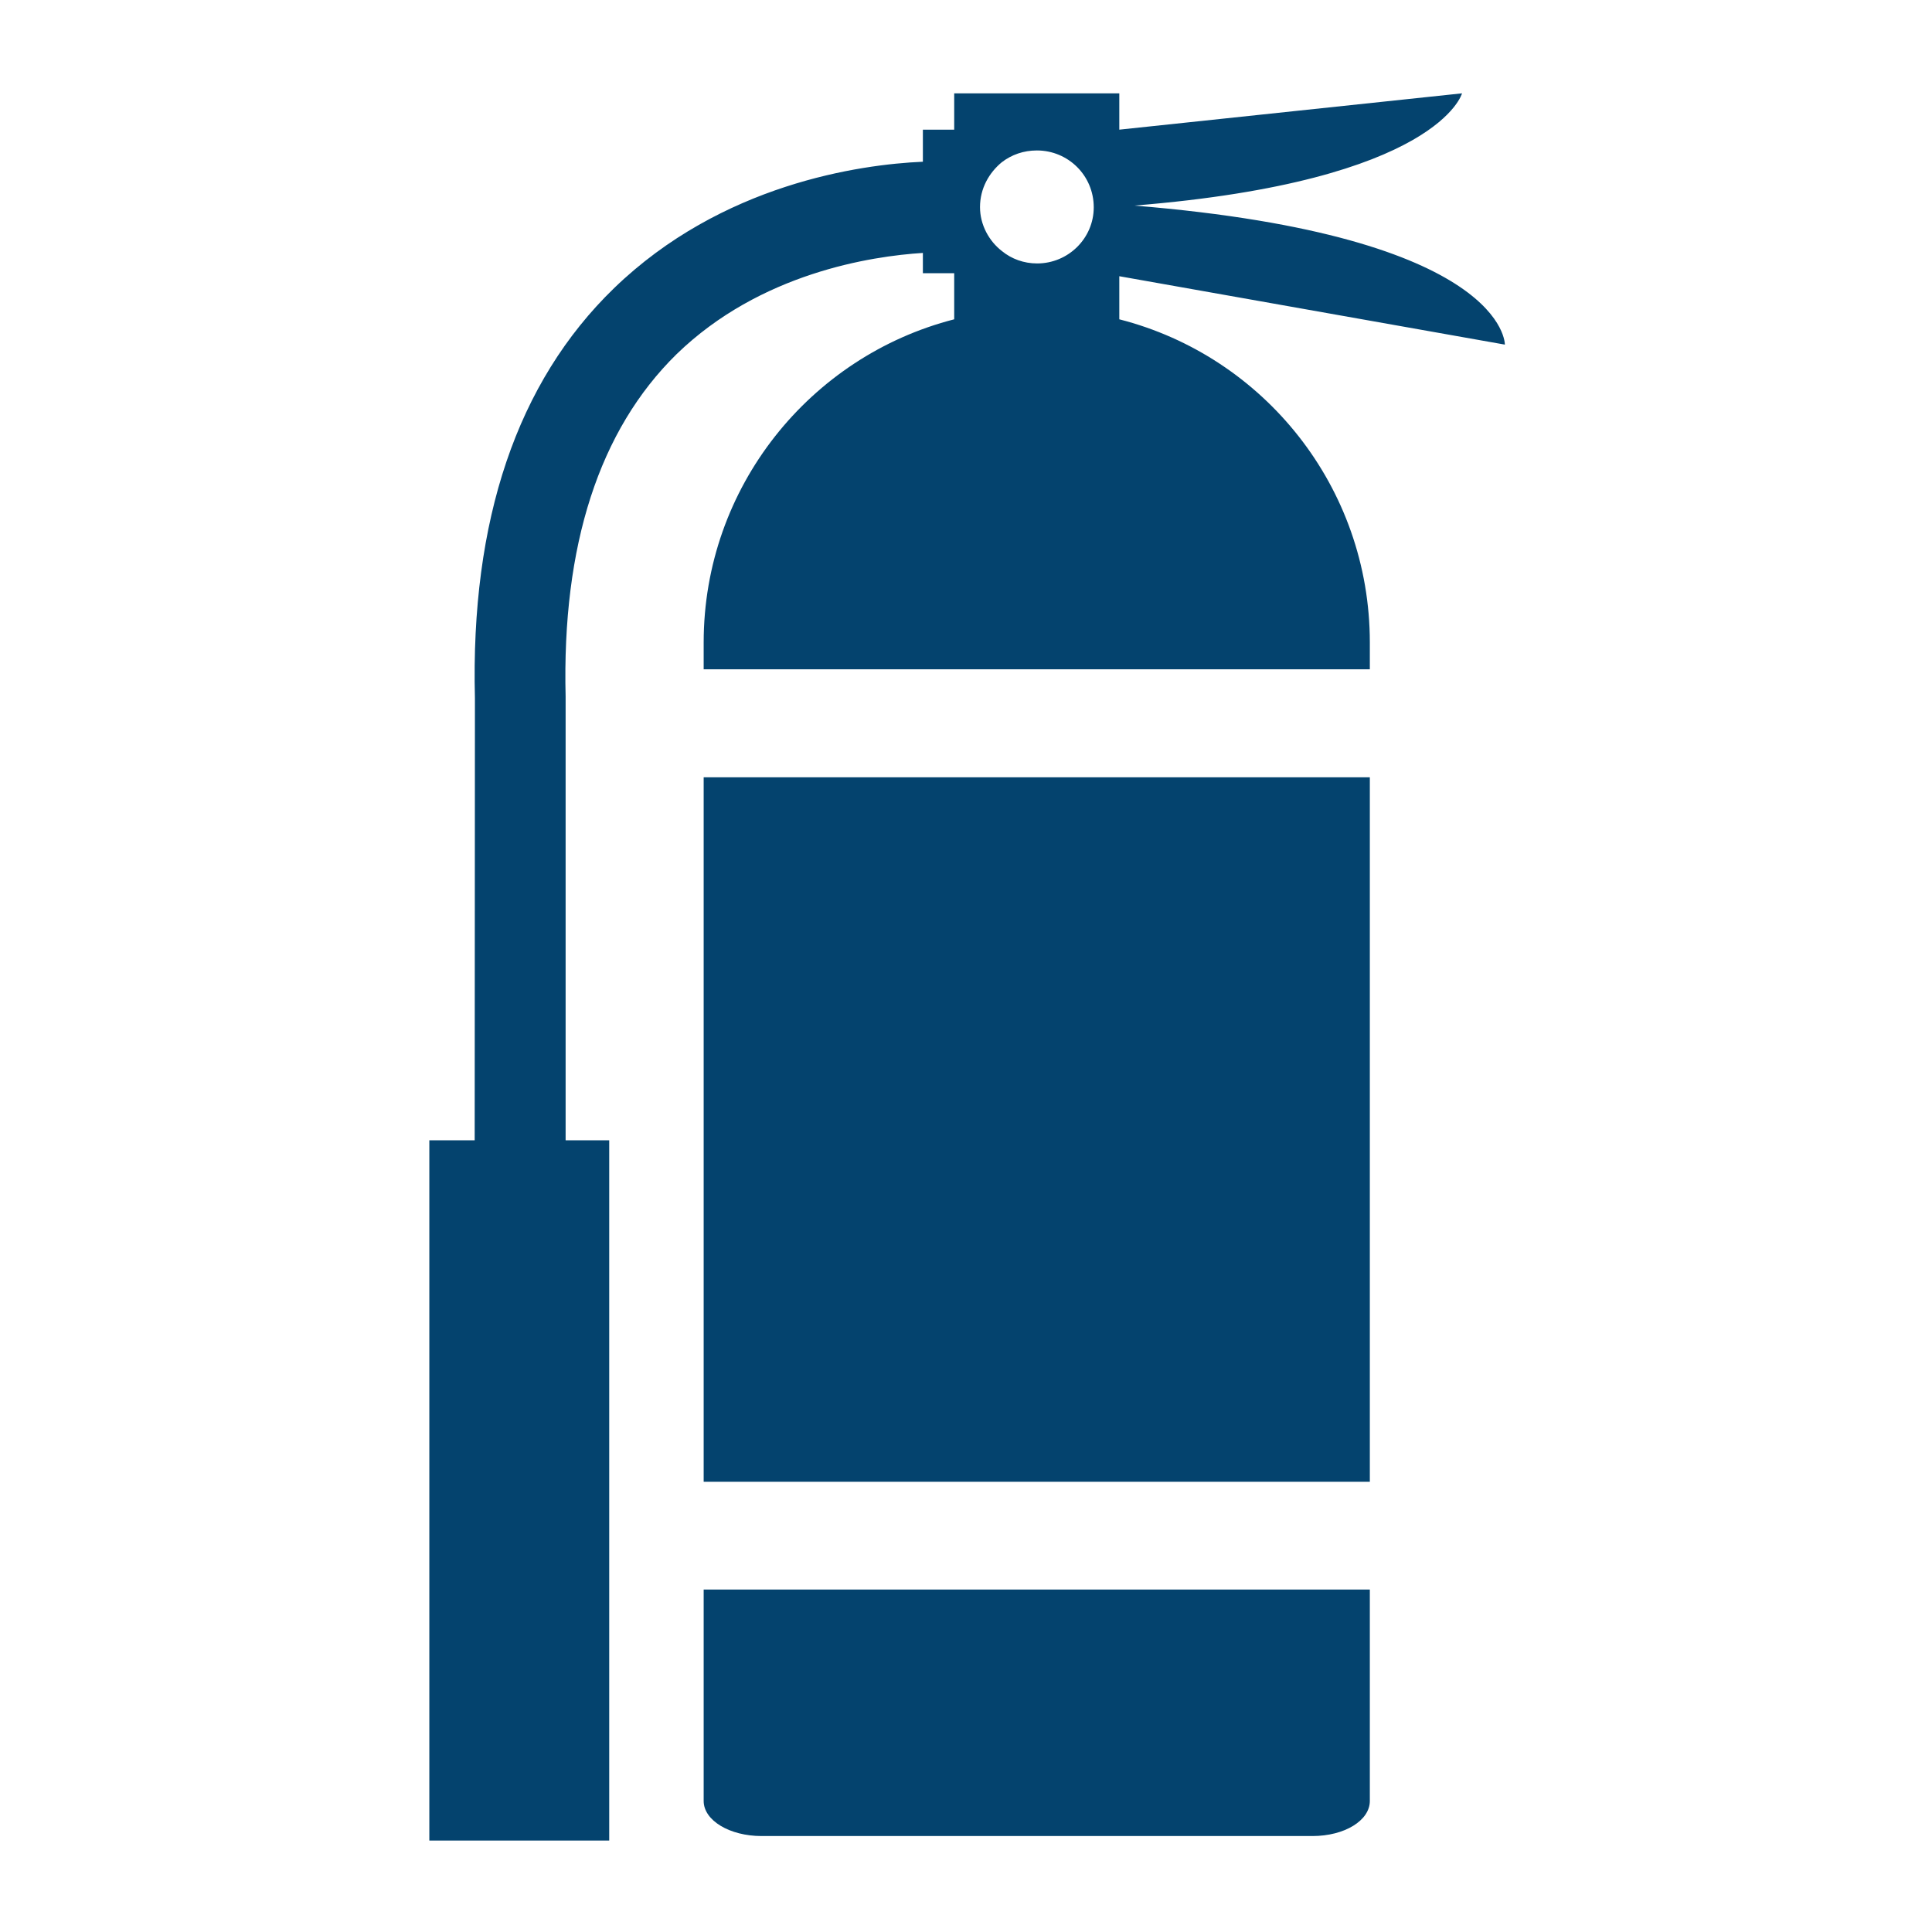
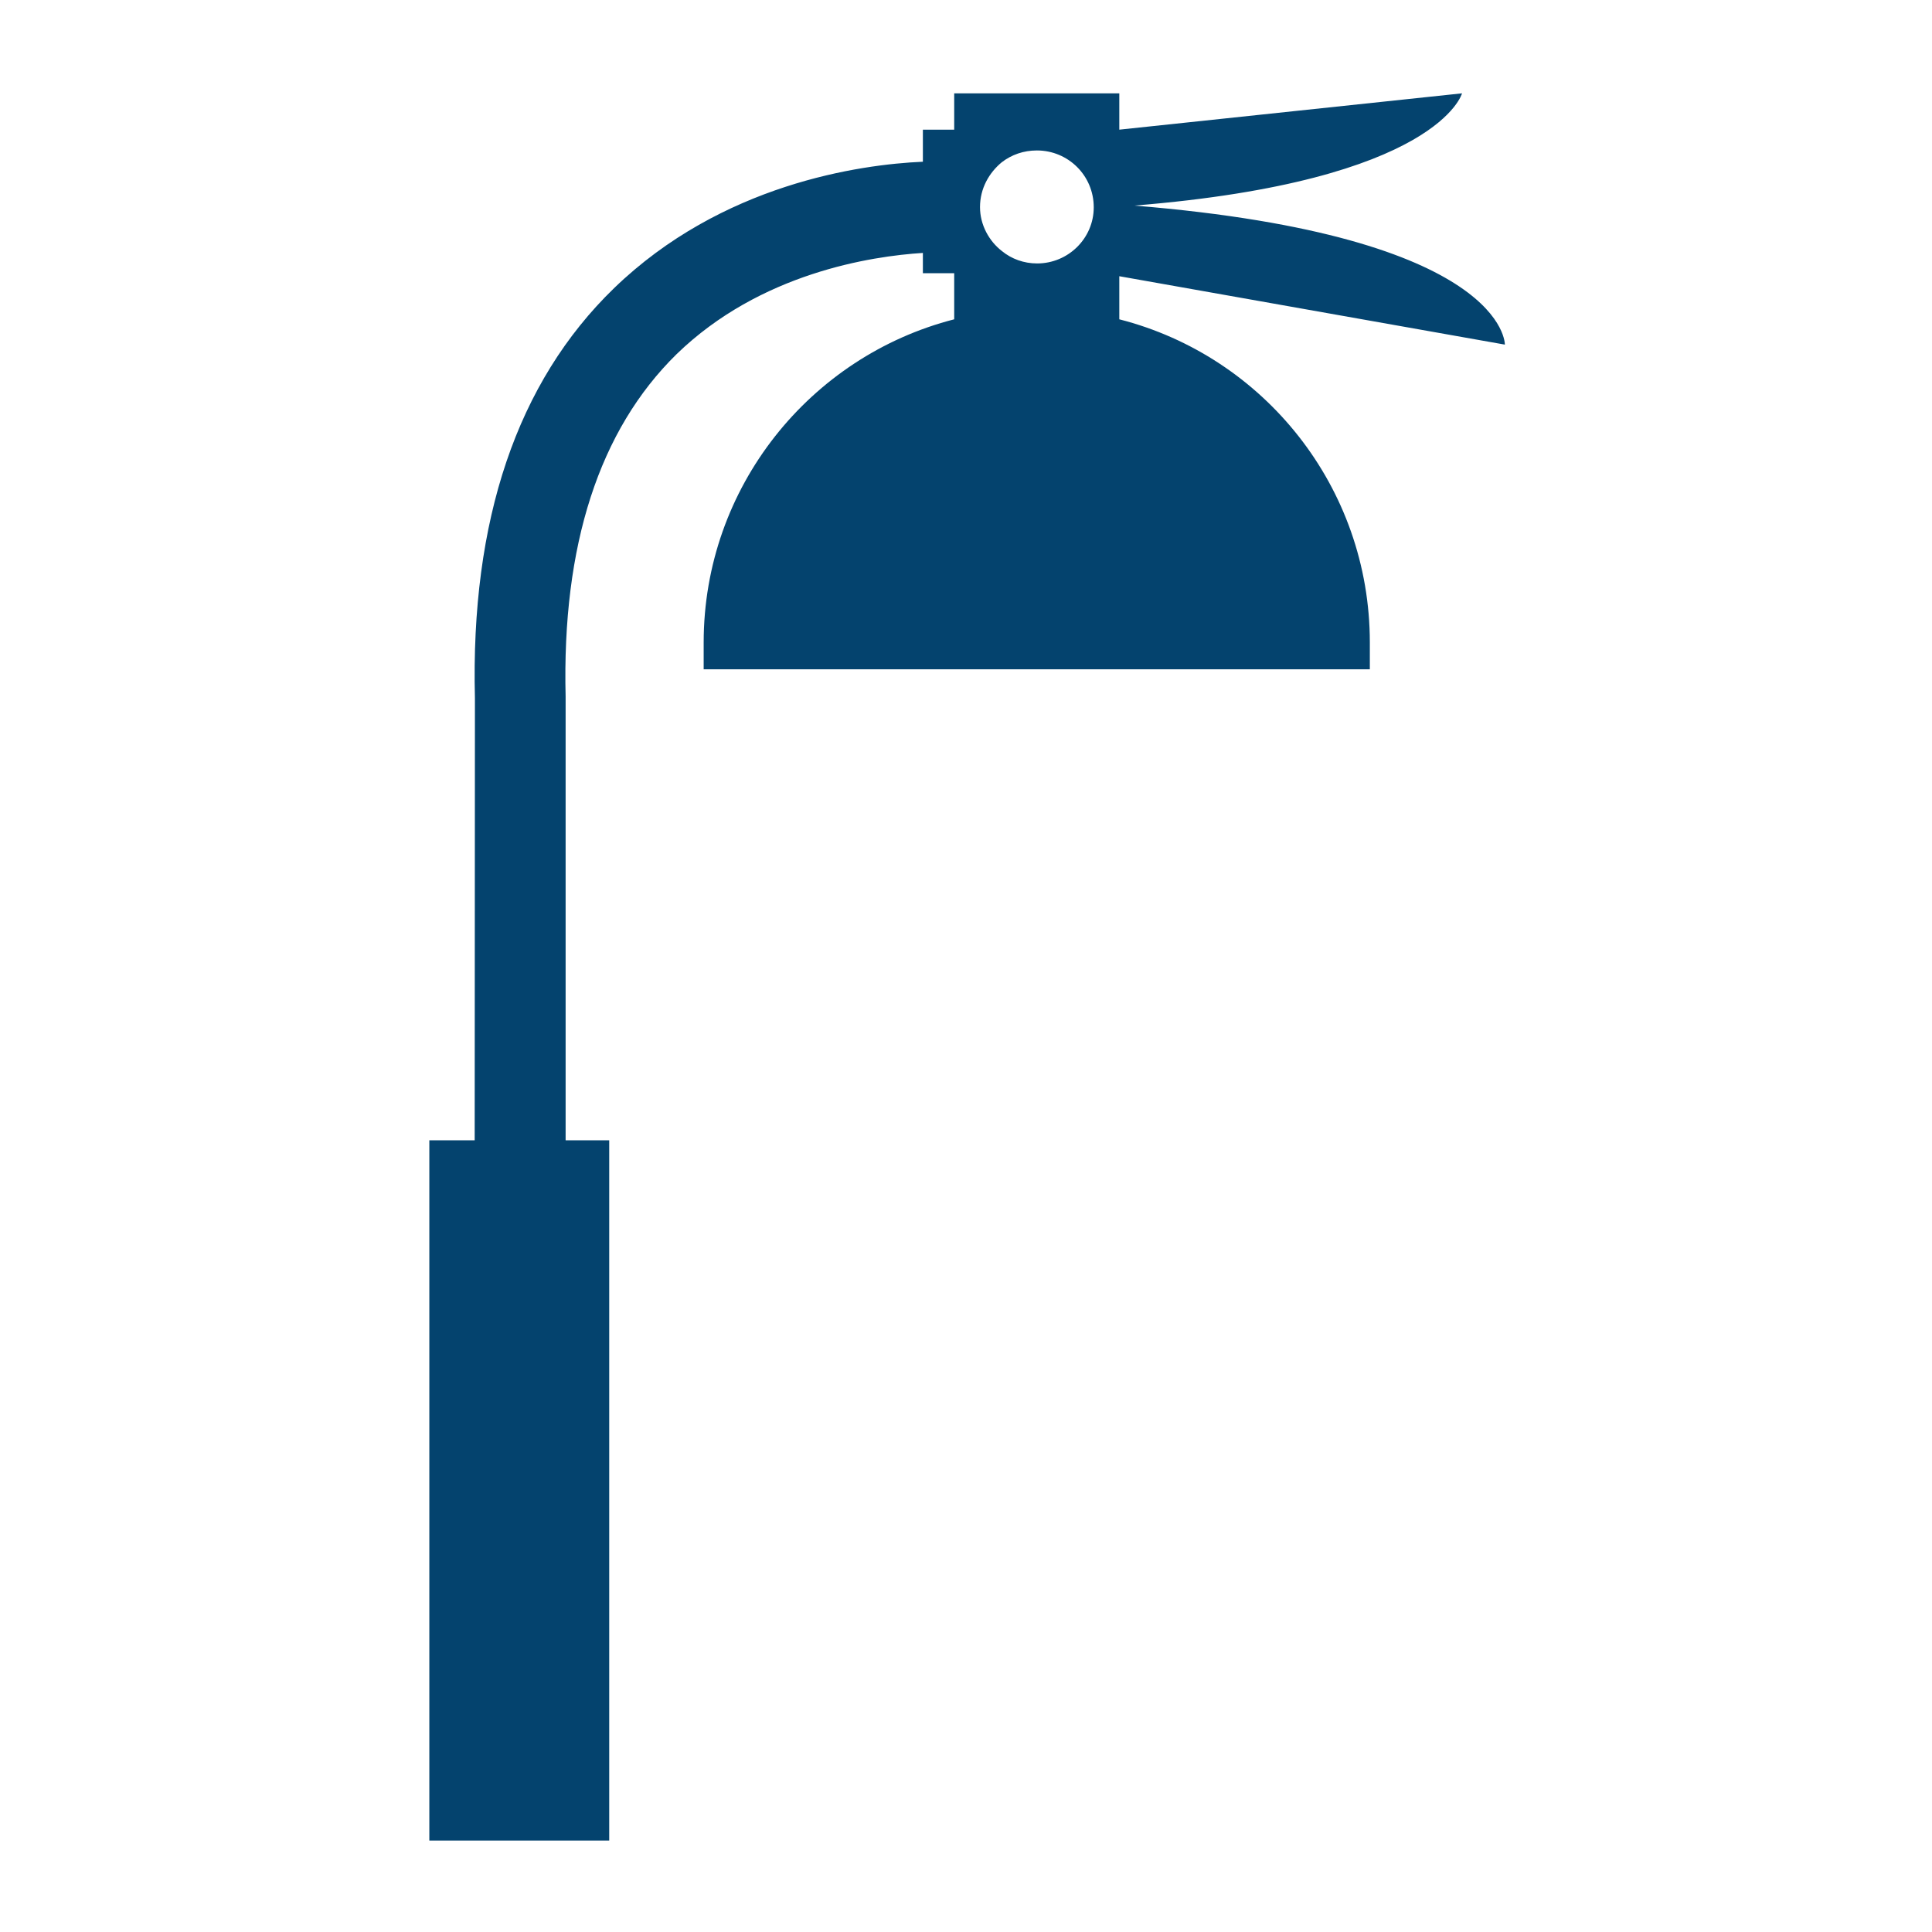
<svg xmlns="http://www.w3.org/2000/svg" width="207" height="207" viewBox="0 0 207 207" fill="none">
-   <path d="M75.393 192.961C75.393 195.055 78.184 196.719 81.593 196.719H140.621C144.057 196.719 146.768 195.055 146.768 192.961V170.306H75.393V192.961Z" fill="#04436E" />
-   <path d="M75.393 123.089V158.763H146.768V123.089V83.281H75.393V123.089Z" fill="#04436E" />
  <path d="M161.236 36.923C161.236 36.923 161.478 25.3 121.536 22.026C154.15 19.395 156.646 10 156.646 10L119.925 13.892V10H102.236V13.892H98.88V17.328C92.116 17.623 77.326 19.717 65.783 30.884C55.395 40.95 50.402 55.74 50.885 74.826L50.859 122.176H46V197.202H65.273V122.176H60.602V74.718V74.638C60.2 58.425 64.2 46.077 72.494 37.943C81.459 29.246 93.351 27.448 98.88 27.099V29.273H102.236V34.212C86.828 38.158 75.393 52.17 75.393 68.84V71.712H146.768V68.84C146.768 52.17 135.387 38.158 119.925 34.212V29.595L161.236 36.923ZM111.121 28.226C109.698 28.226 108.383 27.743 107.363 26.911C105.967 25.837 105.001 24.093 105.001 22.187C105.001 20.2 105.967 18.509 107.336 17.382C108.383 16.576 109.671 16.12 111.094 16.12C114.449 16.12 117.187 18.805 117.187 22.213C117.187 25.542 114.449 28.226 111.121 28.226Z" fill="#04436E" />
</svg>